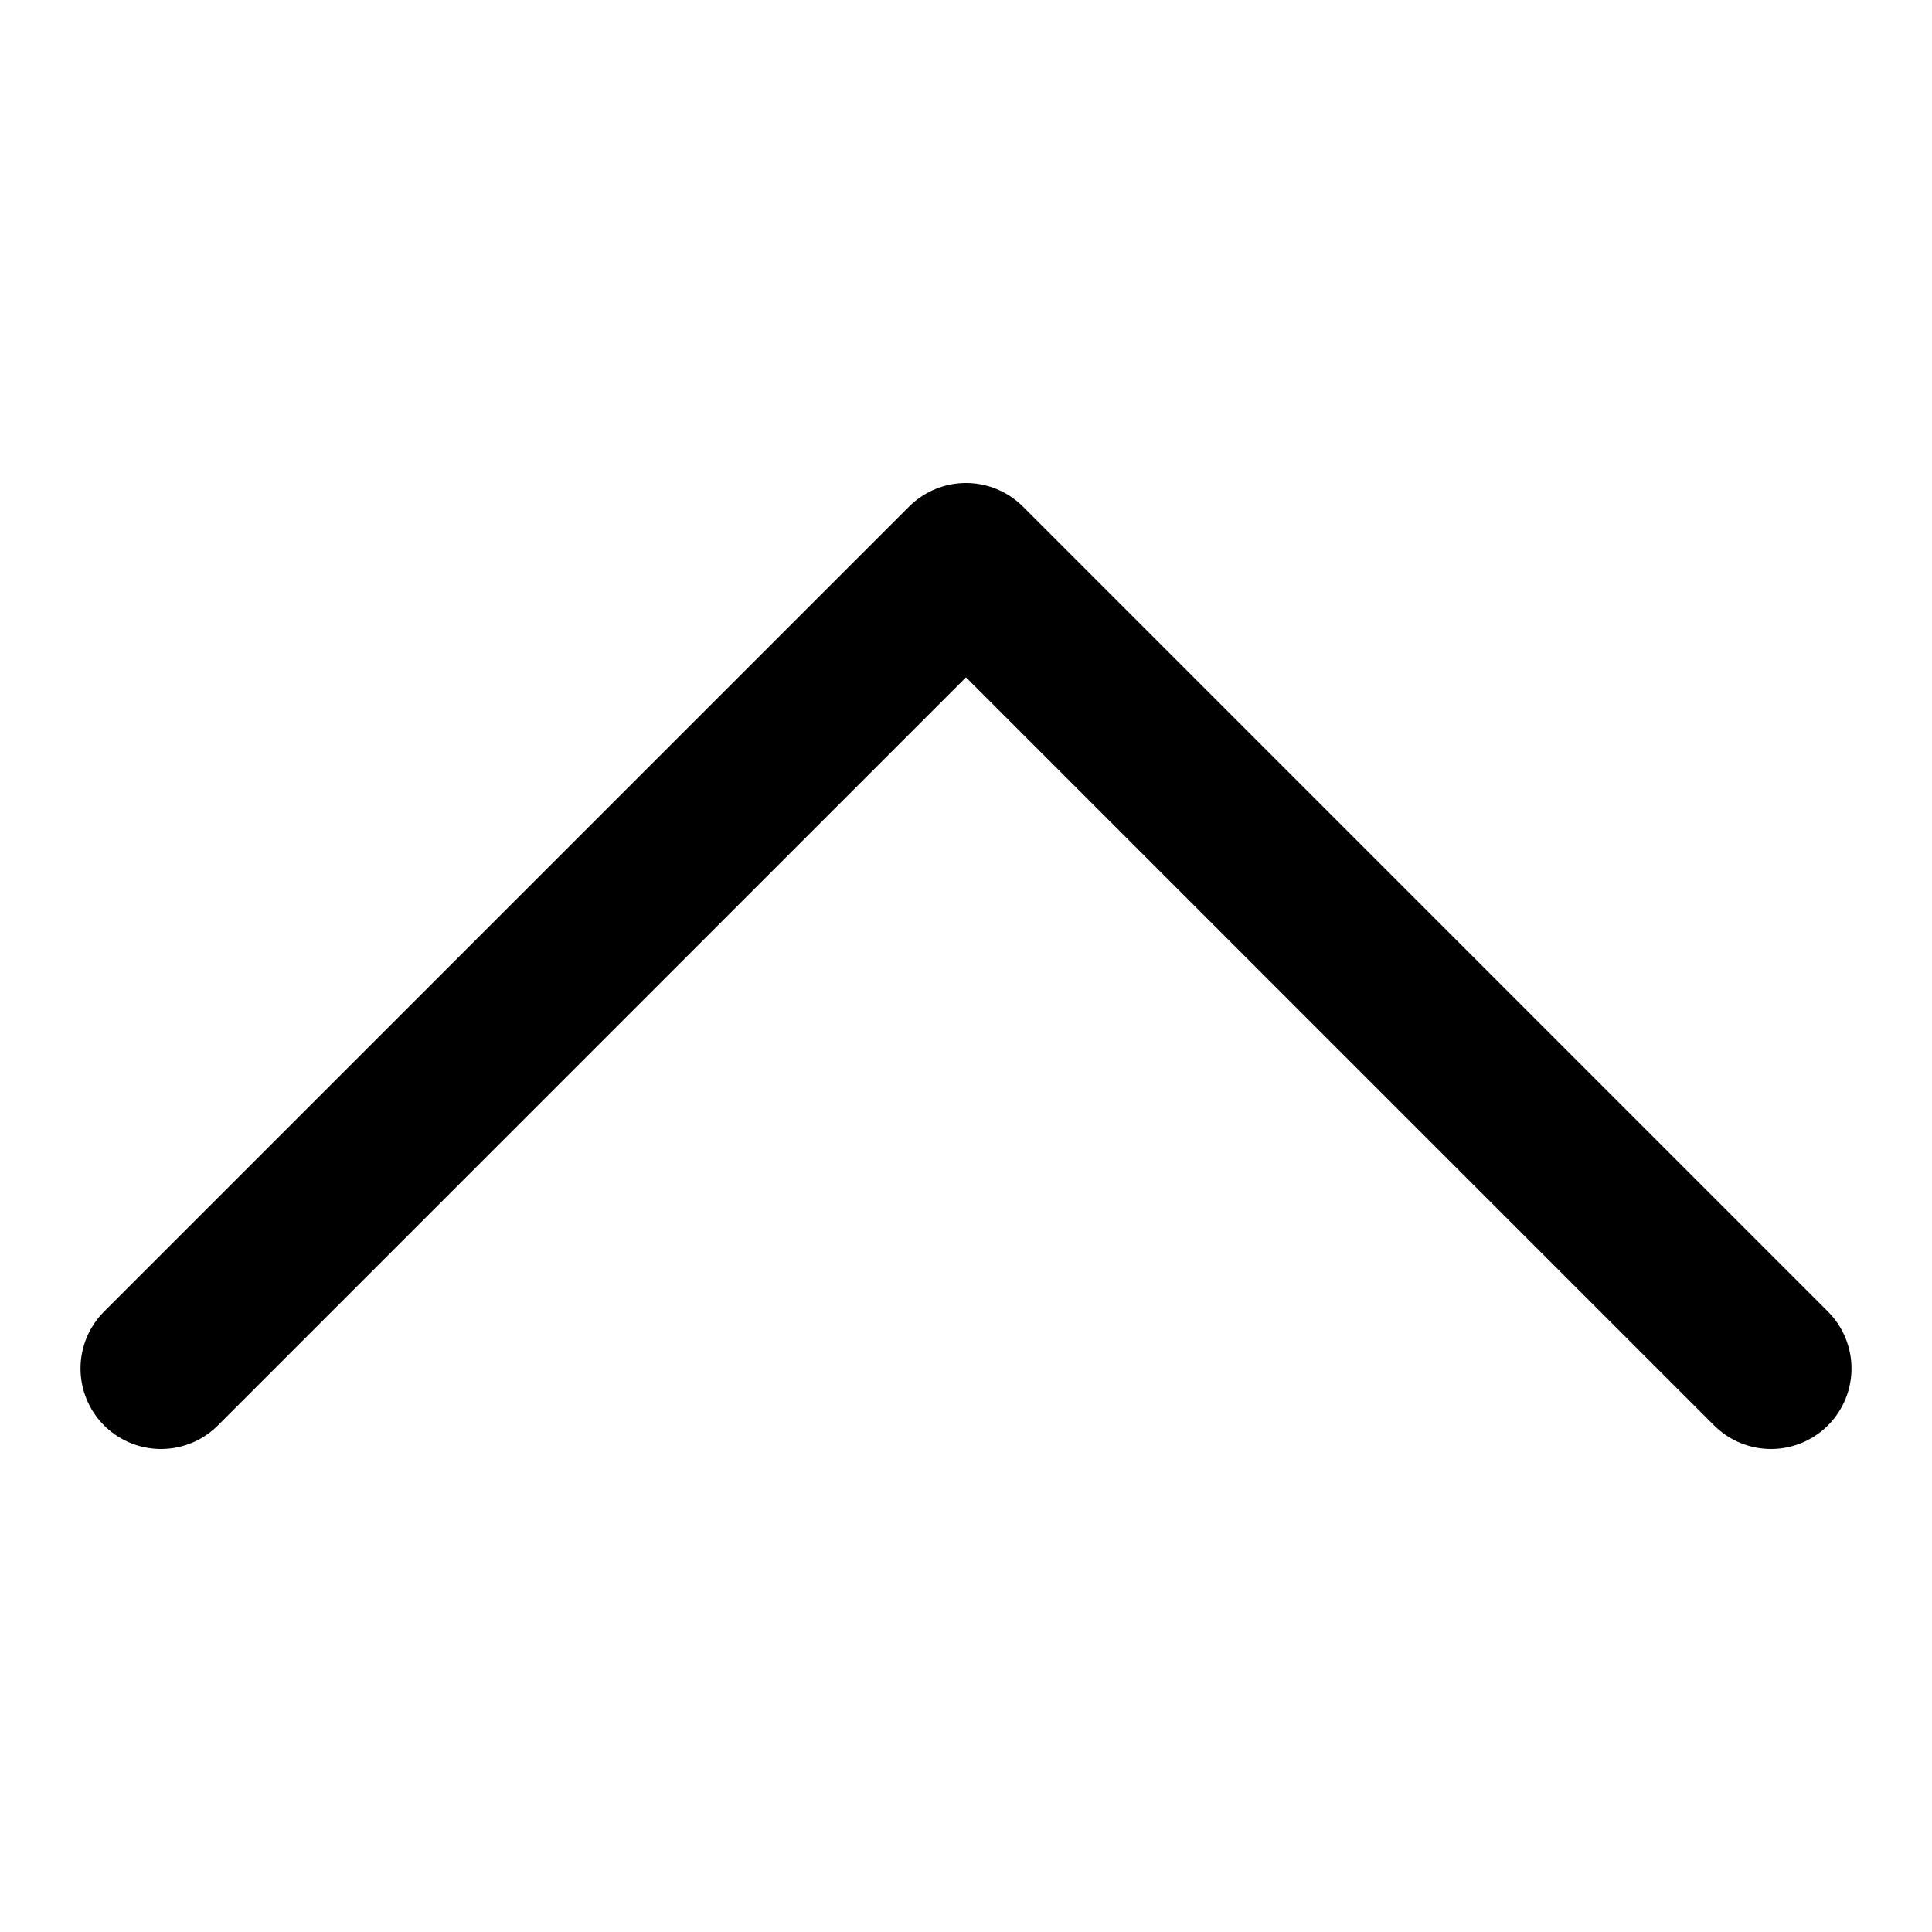
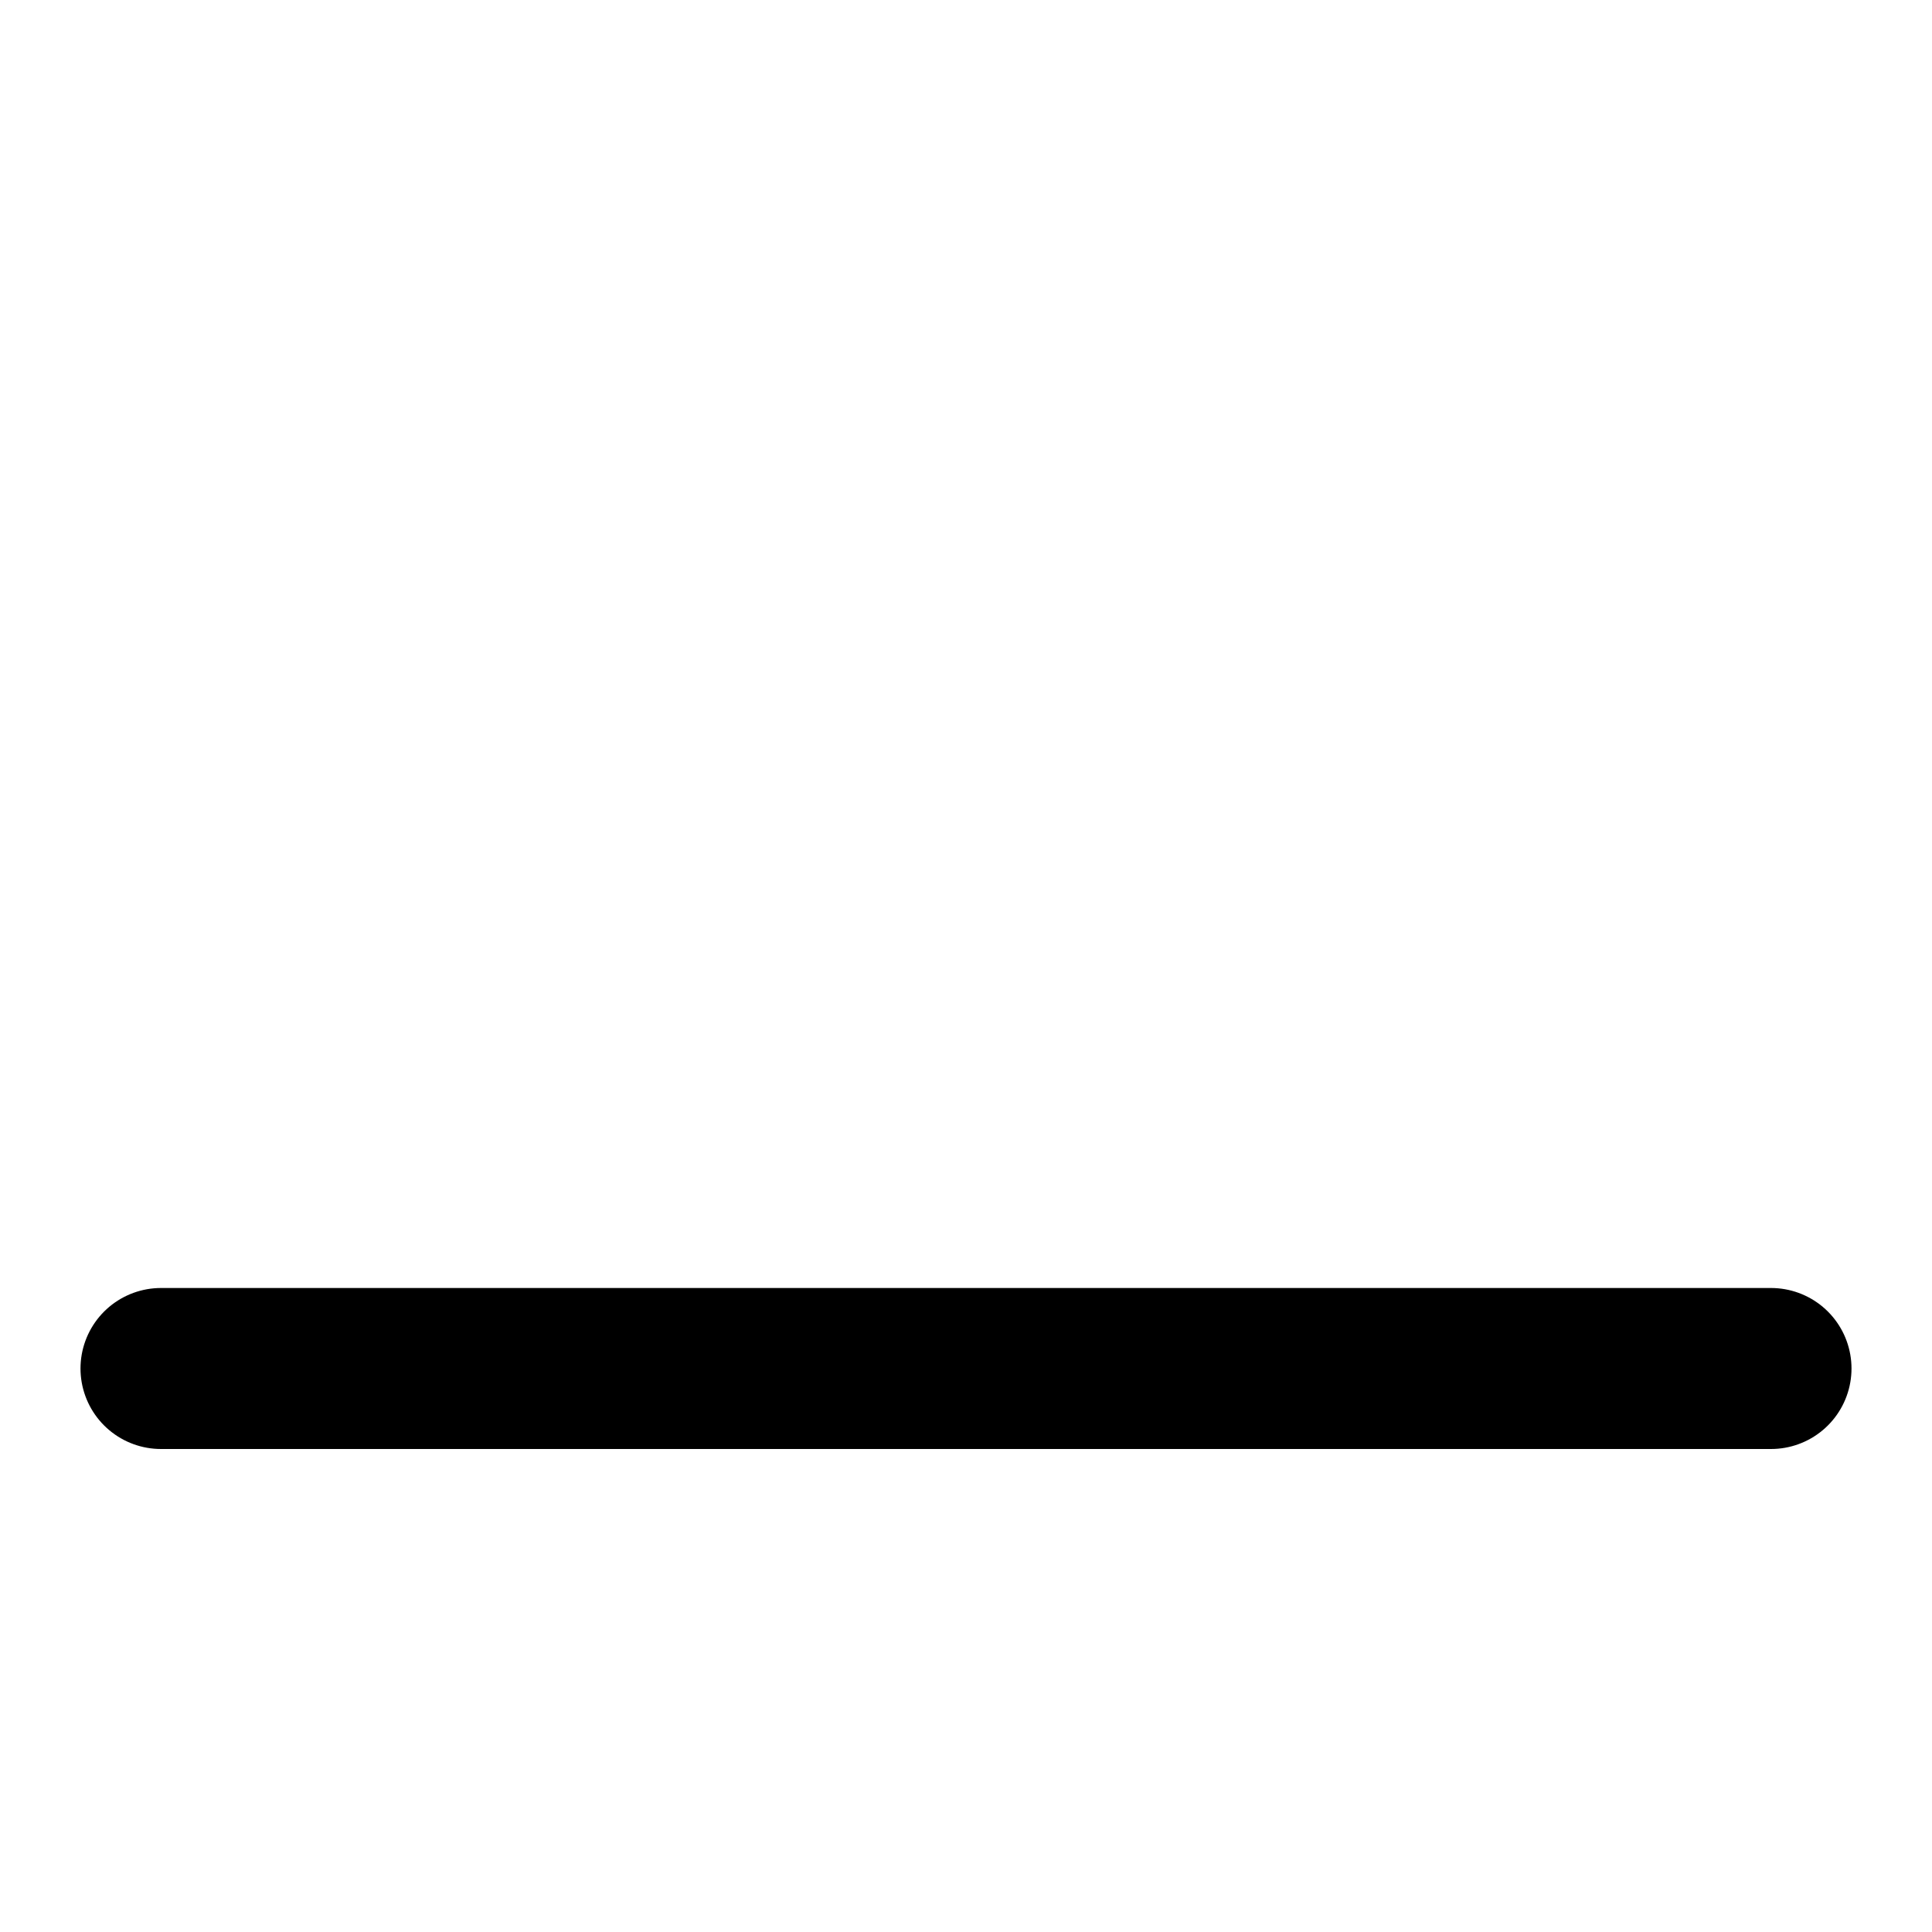
<svg xmlns="http://www.w3.org/2000/svg" width="24" height="24" viewBox="0 0 24 24" fill="none">
-   <path d="M2 17L12 7L22 17" stroke="#000000" stroke-width="2" stroke-linecap="round" stroke-linejoin="round" />
+   <path d="M2 17L22 17" stroke="#000000" stroke-width="2" stroke-linecap="round" stroke-linejoin="round" />
</svg>